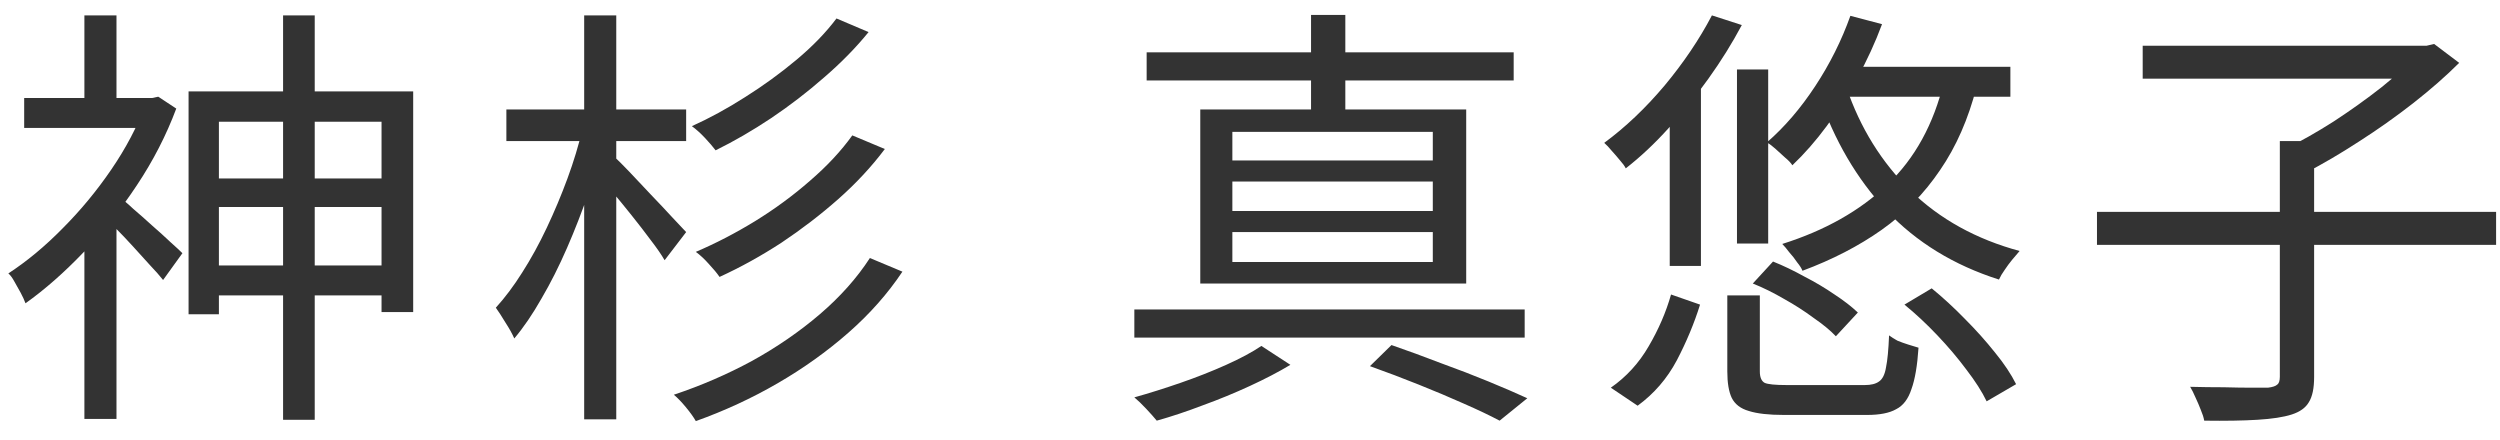
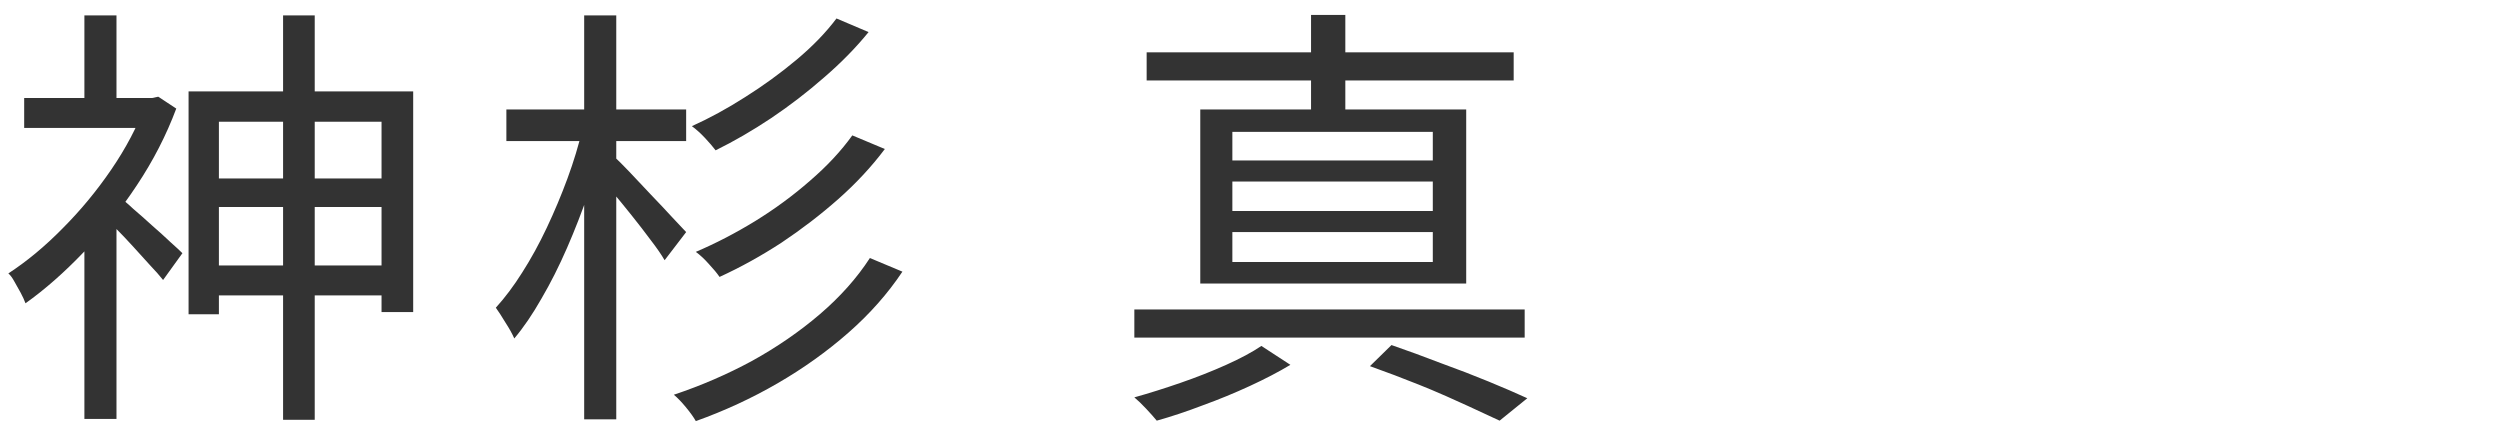
<svg xmlns="http://www.w3.org/2000/svg" width="91" height="16" viewBox="0 0 91 16" fill="none">
-   <path d="M76.33 7.712H90.858V8.912H76.33V7.712ZM82.986 5.136H84.234V13.728C84.234 14.133 84.17 14.437 84.042 14.64C83.925 14.843 83.717 14.992 83.418 15.088C83.119 15.184 82.703 15.248 82.17 15.28C81.647 15.312 81.002 15.323 80.234 15.312C80.213 15.195 80.17 15.061 80.106 14.912C80.053 14.773 79.989 14.624 79.914 14.464C79.85 14.315 79.786 14.187 79.722 14.08C80.149 14.091 80.554 14.096 80.938 14.096C81.333 14.107 81.669 14.112 81.946 14.112C82.234 14.112 82.437 14.112 82.554 14.112C82.725 14.091 82.837 14.053 82.89 14C82.954 13.957 82.986 13.861 82.986 13.712V5.136ZM77.994 1.664H88.426V2.864H77.994V1.664ZM88.026 1.664H88.33L88.602 1.6L89.514 2.288C89.034 2.768 88.474 3.259 87.834 3.76C87.205 4.251 86.549 4.715 85.866 5.152C85.194 5.589 84.549 5.968 83.93 6.288C83.866 6.203 83.786 6.107 83.69 6C83.605 5.893 83.509 5.792 83.402 5.696C83.306 5.589 83.221 5.504 83.146 5.44C83.733 5.152 84.335 4.811 84.954 4.416C85.573 4.011 86.154 3.595 86.698 3.168C87.242 2.731 87.685 2.325 88.026 1.952V1.664Z" fill="#333333" />
-   <path d="M62.874 10.752H64.058V13.52C64.058 13.733 64.117 13.872 64.234 13.936C64.352 13.989 64.618 14.016 65.034 14.016C65.13 14.016 65.301 14.016 65.546 14.016C65.802 14.016 66.085 14.016 66.394 14.016C66.714 14.016 67.007 14.016 67.274 14.016C67.541 14.016 67.743 14.016 67.882 14.016C68.106 14.016 68.277 13.973 68.394 13.888C68.522 13.803 68.608 13.632 68.65 13.376C68.704 13.12 68.741 12.731 68.762 12.208C68.847 12.272 68.949 12.336 69.066 12.4C69.194 12.453 69.328 12.501 69.466 12.544C69.605 12.587 69.728 12.624 69.834 12.656C69.791 13.307 69.706 13.808 69.578 14.16C69.461 14.523 69.274 14.768 69.018 14.896C68.773 15.035 68.421 15.104 67.962 15.104C67.898 15.104 67.76 15.104 67.546 15.104C67.344 15.104 67.109 15.104 66.842 15.104C66.576 15.104 66.309 15.104 66.042 15.104C65.775 15.104 65.541 15.104 65.338 15.104C65.135 15.104 65.002 15.104 64.938 15.104C64.383 15.104 63.957 15.056 63.658 14.96C63.359 14.875 63.151 14.715 63.034 14.48C62.928 14.256 62.874 13.936 62.874 13.52V10.752ZM63.802 10.32L64.538 9.52C64.912 9.669 65.29 9.851 65.674 10.064C66.069 10.267 66.437 10.485 66.778 10.72C67.12 10.944 67.402 11.163 67.626 11.376L66.826 12.24C66.624 12.027 66.352 11.803 66.01 11.568C65.68 11.323 65.322 11.093 64.938 10.88C64.554 10.656 64.175 10.469 63.802 10.32ZM69.322 11.088L70.314 10.496C70.719 10.827 71.12 11.195 71.514 11.6C71.919 12.005 72.287 12.416 72.618 12.832C72.949 13.237 73.205 13.621 73.386 13.984L72.314 14.608C72.144 14.256 71.898 13.872 71.578 13.456C71.269 13.04 70.917 12.624 70.522 12.208C70.127 11.792 69.728 11.419 69.322 11.088ZM60.826 10.72L61.882 11.088C61.669 11.771 61.386 12.448 61.034 13.12C60.682 13.781 60.208 14.331 59.61 14.768L58.634 14.112C59.2 13.717 59.658 13.216 60.01 12.608C60.373 11.989 60.645 11.36 60.826 10.72ZM66.746 2.432H73.178V3.52H66.746V2.432ZM63.226 2.528H64.362V8.864H63.226V2.528ZM67.354 0.576L68.506 0.88C68.261 1.541 67.962 2.192 67.61 2.832C67.269 3.461 66.895 4.048 66.49 4.592C66.096 5.125 65.68 5.6 65.242 6.016C65.189 5.931 65.103 5.84 64.986 5.744C64.869 5.637 64.751 5.531 64.634 5.424C64.517 5.317 64.41 5.237 64.314 5.184C64.954 4.629 65.541 3.947 66.074 3.136C66.608 2.325 67.034 1.472 67.354 0.576ZM70.762 2.96L71.946 3.168C71.647 4.331 71.205 5.339 70.618 6.192C70.042 7.045 69.333 7.771 68.49 8.368C67.658 8.955 66.698 9.451 65.61 9.856C65.578 9.771 65.514 9.669 65.418 9.552C65.333 9.424 65.237 9.301 65.13 9.184C65.034 9.056 64.949 8.955 64.874 8.88C66.431 8.389 67.706 7.669 68.698 6.72C69.701 5.771 70.389 4.517 70.762 2.96ZM67.21 3.184C67.712 4.656 68.49 5.909 69.546 6.944C70.613 7.979 71.936 8.709 73.514 9.136C73.439 9.221 73.349 9.328 73.242 9.456C73.146 9.573 73.055 9.696 72.97 9.824C72.885 9.941 72.816 10.059 72.762 10.176C71.12 9.653 69.754 8.816 68.666 7.664C67.589 6.512 66.767 5.109 66.202 3.456L67.21 3.184ZM62.314 0.56L63.402 0.912C63.05 1.573 62.645 2.224 62.186 2.864C61.727 3.504 61.242 4.107 60.73 4.672C60.229 5.227 59.712 5.712 59.178 6.128C59.136 6.043 59.066 5.947 58.97 5.84C58.874 5.723 58.773 5.605 58.666 5.488C58.57 5.371 58.48 5.275 58.394 5.2C59.162 4.635 59.893 3.941 60.586 3.12C61.279 2.288 61.855 1.435 62.314 0.56ZM60.778 3.52L61.898 2.416L61.914 2.432V9.68H60.778V3.52Z" fill="#333333" />
-   <path d="M49.866 13.328L50.65 12.56C51.237 12.763 51.834 12.981 52.442 13.216C53.061 13.44 53.642 13.664 54.186 13.888C54.73 14.112 55.2 14.315 55.594 14.496L54.586 15.312C54.224 15.12 53.786 14.912 53.274 14.688C52.773 14.464 52.229 14.235 51.642 14C51.056 13.765 50.464 13.541 49.866 13.328ZM41.29 11.264H55.498V12.288H41.29V11.264ZM41.738 1.904H55.098V2.928H41.738V1.904ZM47.722 0.544H48.97V4.48H47.722V0.544ZM44.858 6.608V7.68H52.154V6.608H44.858ZM44.858 8.448V9.536H52.154V8.448H44.858ZM44.858 4.8V5.84H52.154V4.8H44.858ZM43.69 3.984H53.37V10.32H43.69V3.984ZM45.914 12.592L46.97 13.28C46.544 13.536 46.053 13.792 45.498 14.048C44.944 14.304 44.373 14.539 43.786 14.752C43.2 14.976 42.639 15.163 42.106 15.312C42.01 15.195 41.882 15.051 41.722 14.88C41.562 14.709 41.418 14.571 41.29 14.464C41.824 14.315 42.383 14.139 42.97 13.936C43.557 13.733 44.111 13.515 44.634 13.28C45.157 13.045 45.584 12.816 45.914 12.592Z" fill="#333333" />
+   <path d="M49.866 13.328L50.65 12.56C51.237 12.763 51.834 12.981 52.442 13.216C53.061 13.44 53.642 13.664 54.186 13.888C54.73 14.112 55.2 14.315 55.594 14.496L54.586 15.312C52.773 14.464 52.229 14.235 51.642 14C51.056 13.765 50.464 13.541 49.866 13.328ZM41.29 11.264H55.498V12.288H41.29V11.264ZM41.738 1.904H55.098V2.928H41.738V1.904ZM47.722 0.544H48.97V4.48H47.722V0.544ZM44.858 6.608V7.68H52.154V6.608H44.858ZM44.858 8.448V9.536H52.154V8.448H44.858ZM44.858 4.8V5.84H52.154V4.8H44.858ZM43.69 3.984H53.37V10.32H43.69V3.984ZM45.914 12.592L46.97 13.28C46.544 13.536 46.053 13.792 45.498 14.048C44.944 14.304 44.373 14.539 43.786 14.752C43.2 14.976 42.639 15.163 42.106 15.312C42.01 15.195 41.882 15.051 41.722 14.88C41.562 14.709 41.418 14.571 41.29 14.464C41.824 14.315 42.383 14.139 42.97 13.936C43.557 13.733 44.111 13.515 44.634 13.28C45.157 13.045 45.584 12.816 45.914 12.592Z" fill="#333333" />
  <path d="M30.448 0.672L31.616 1.168C31.157 1.733 30.619 2.283 30 2.816C29.392 3.349 28.747 3.845 28.064 4.304C27.392 4.752 26.72 5.141 26.048 5.472C25.952 5.344 25.824 5.195 25.664 5.024C25.504 4.853 25.344 4.709 25.184 4.592C25.824 4.304 26.469 3.952 27.12 3.536C27.781 3.12 28.405 2.667 28.992 2.176C29.579 1.685 30.064 1.184 30.448 0.672ZM31.024 4.928L32.208 5.424C31.728 6.064 31.163 6.672 30.512 7.248C29.872 7.813 29.184 8.341 28.448 8.832C27.712 9.312 26.96 9.728 26.192 10.08C26.096 9.941 25.968 9.787 25.808 9.616C25.648 9.435 25.488 9.285 25.328 9.168C26.053 8.859 26.773 8.485 27.488 8.048C28.213 7.6 28.88 7.109 29.488 6.576C30.107 6.043 30.619 5.493 31.024 4.928ZM31.664 9.392L32.848 9.888C32.315 10.688 31.659 11.429 30.88 12.112C30.101 12.795 29.243 13.408 28.304 13.952C27.365 14.496 26.373 14.955 25.328 15.328C25.243 15.179 25.12 15.008 24.96 14.816C24.811 14.635 24.667 14.485 24.528 14.368C25.52 14.037 26.469 13.627 27.376 13.136C28.283 12.635 29.104 12.069 29.84 11.44C30.587 10.8 31.195 10.117 31.664 9.392ZM18.432 3.984H24.976V5.136H18.432V3.984ZM21.264 0.56H22.432V15.264H21.264V0.56ZM21.2 4.704L22.016 4.992C21.856 5.643 21.659 6.315 21.424 7.008C21.189 7.691 20.928 8.363 20.64 9.024C20.352 9.685 20.043 10.299 19.712 10.864C19.392 11.429 19.061 11.915 18.72 12.32C18.645 12.149 18.539 11.957 18.4 11.744C18.272 11.531 18.155 11.349 18.048 11.2C18.379 10.837 18.699 10.411 19.008 9.92C19.328 9.419 19.627 8.875 19.904 8.288C20.181 7.701 20.432 7.104 20.656 6.496C20.88 5.888 21.061 5.291 21.2 4.704ZM22.368 5.712C22.485 5.819 22.667 6 22.912 6.256C23.157 6.512 23.419 6.789 23.696 7.088C23.973 7.376 24.229 7.648 24.464 7.904C24.699 8.149 24.869 8.331 24.976 8.448L24.192 9.472C24.075 9.269 23.909 9.029 23.696 8.752C23.483 8.464 23.248 8.16 22.992 7.84C22.736 7.52 22.496 7.227 22.272 6.96C22.048 6.693 21.867 6.475 21.728 6.304L22.368 5.712Z" fill="#333333" />
  <path d="M7.456 6.496H14.48V7.536H7.456V6.496ZM7.44 9.664H14.656V10.752H7.44V9.664ZM10.304 0.56H11.456V15.28H10.304V0.56ZM6.864 3.328H15.04V11.36H13.888V4.432H7.968V11.44H6.864V3.328ZM0.88 3.568H5.712V4.656H0.88V3.568ZM3.072 0.56H4.24V4.112H3.072V0.56ZM4.368 7.2C4.485 7.275 4.645 7.408 4.848 7.6C5.061 7.781 5.291 7.984 5.536 8.208C5.781 8.421 6.005 8.624 6.208 8.816C6.411 8.997 6.555 9.131 6.64 9.216L5.936 10.192C5.819 10.043 5.659 9.861 5.456 9.648C5.264 9.435 5.056 9.205 4.832 8.96C4.608 8.715 4.395 8.491 4.192 8.288C3.989 8.085 3.824 7.92 3.696 7.792L4.368 7.2ZM5.296 3.568H5.536L5.76 3.52L6.416 3.952C6.053 4.923 5.573 5.856 4.976 6.752C4.389 7.637 3.744 8.448 3.04 9.184C2.336 9.92 1.632 10.539 0.928 11.04C0.885 10.923 0.827 10.795 0.752 10.656C0.677 10.517 0.603 10.384 0.528 10.256C0.453 10.117 0.379 10.016 0.304 9.952C0.976 9.515 1.632 8.971 2.272 8.32C2.923 7.669 3.515 6.955 4.048 6.176C4.581 5.397 4.997 4.608 5.296 3.808V3.568ZM3.072 8.368L4.24 6.944V15.248H3.072V8.368Z" fill="#333333" />
</svg>